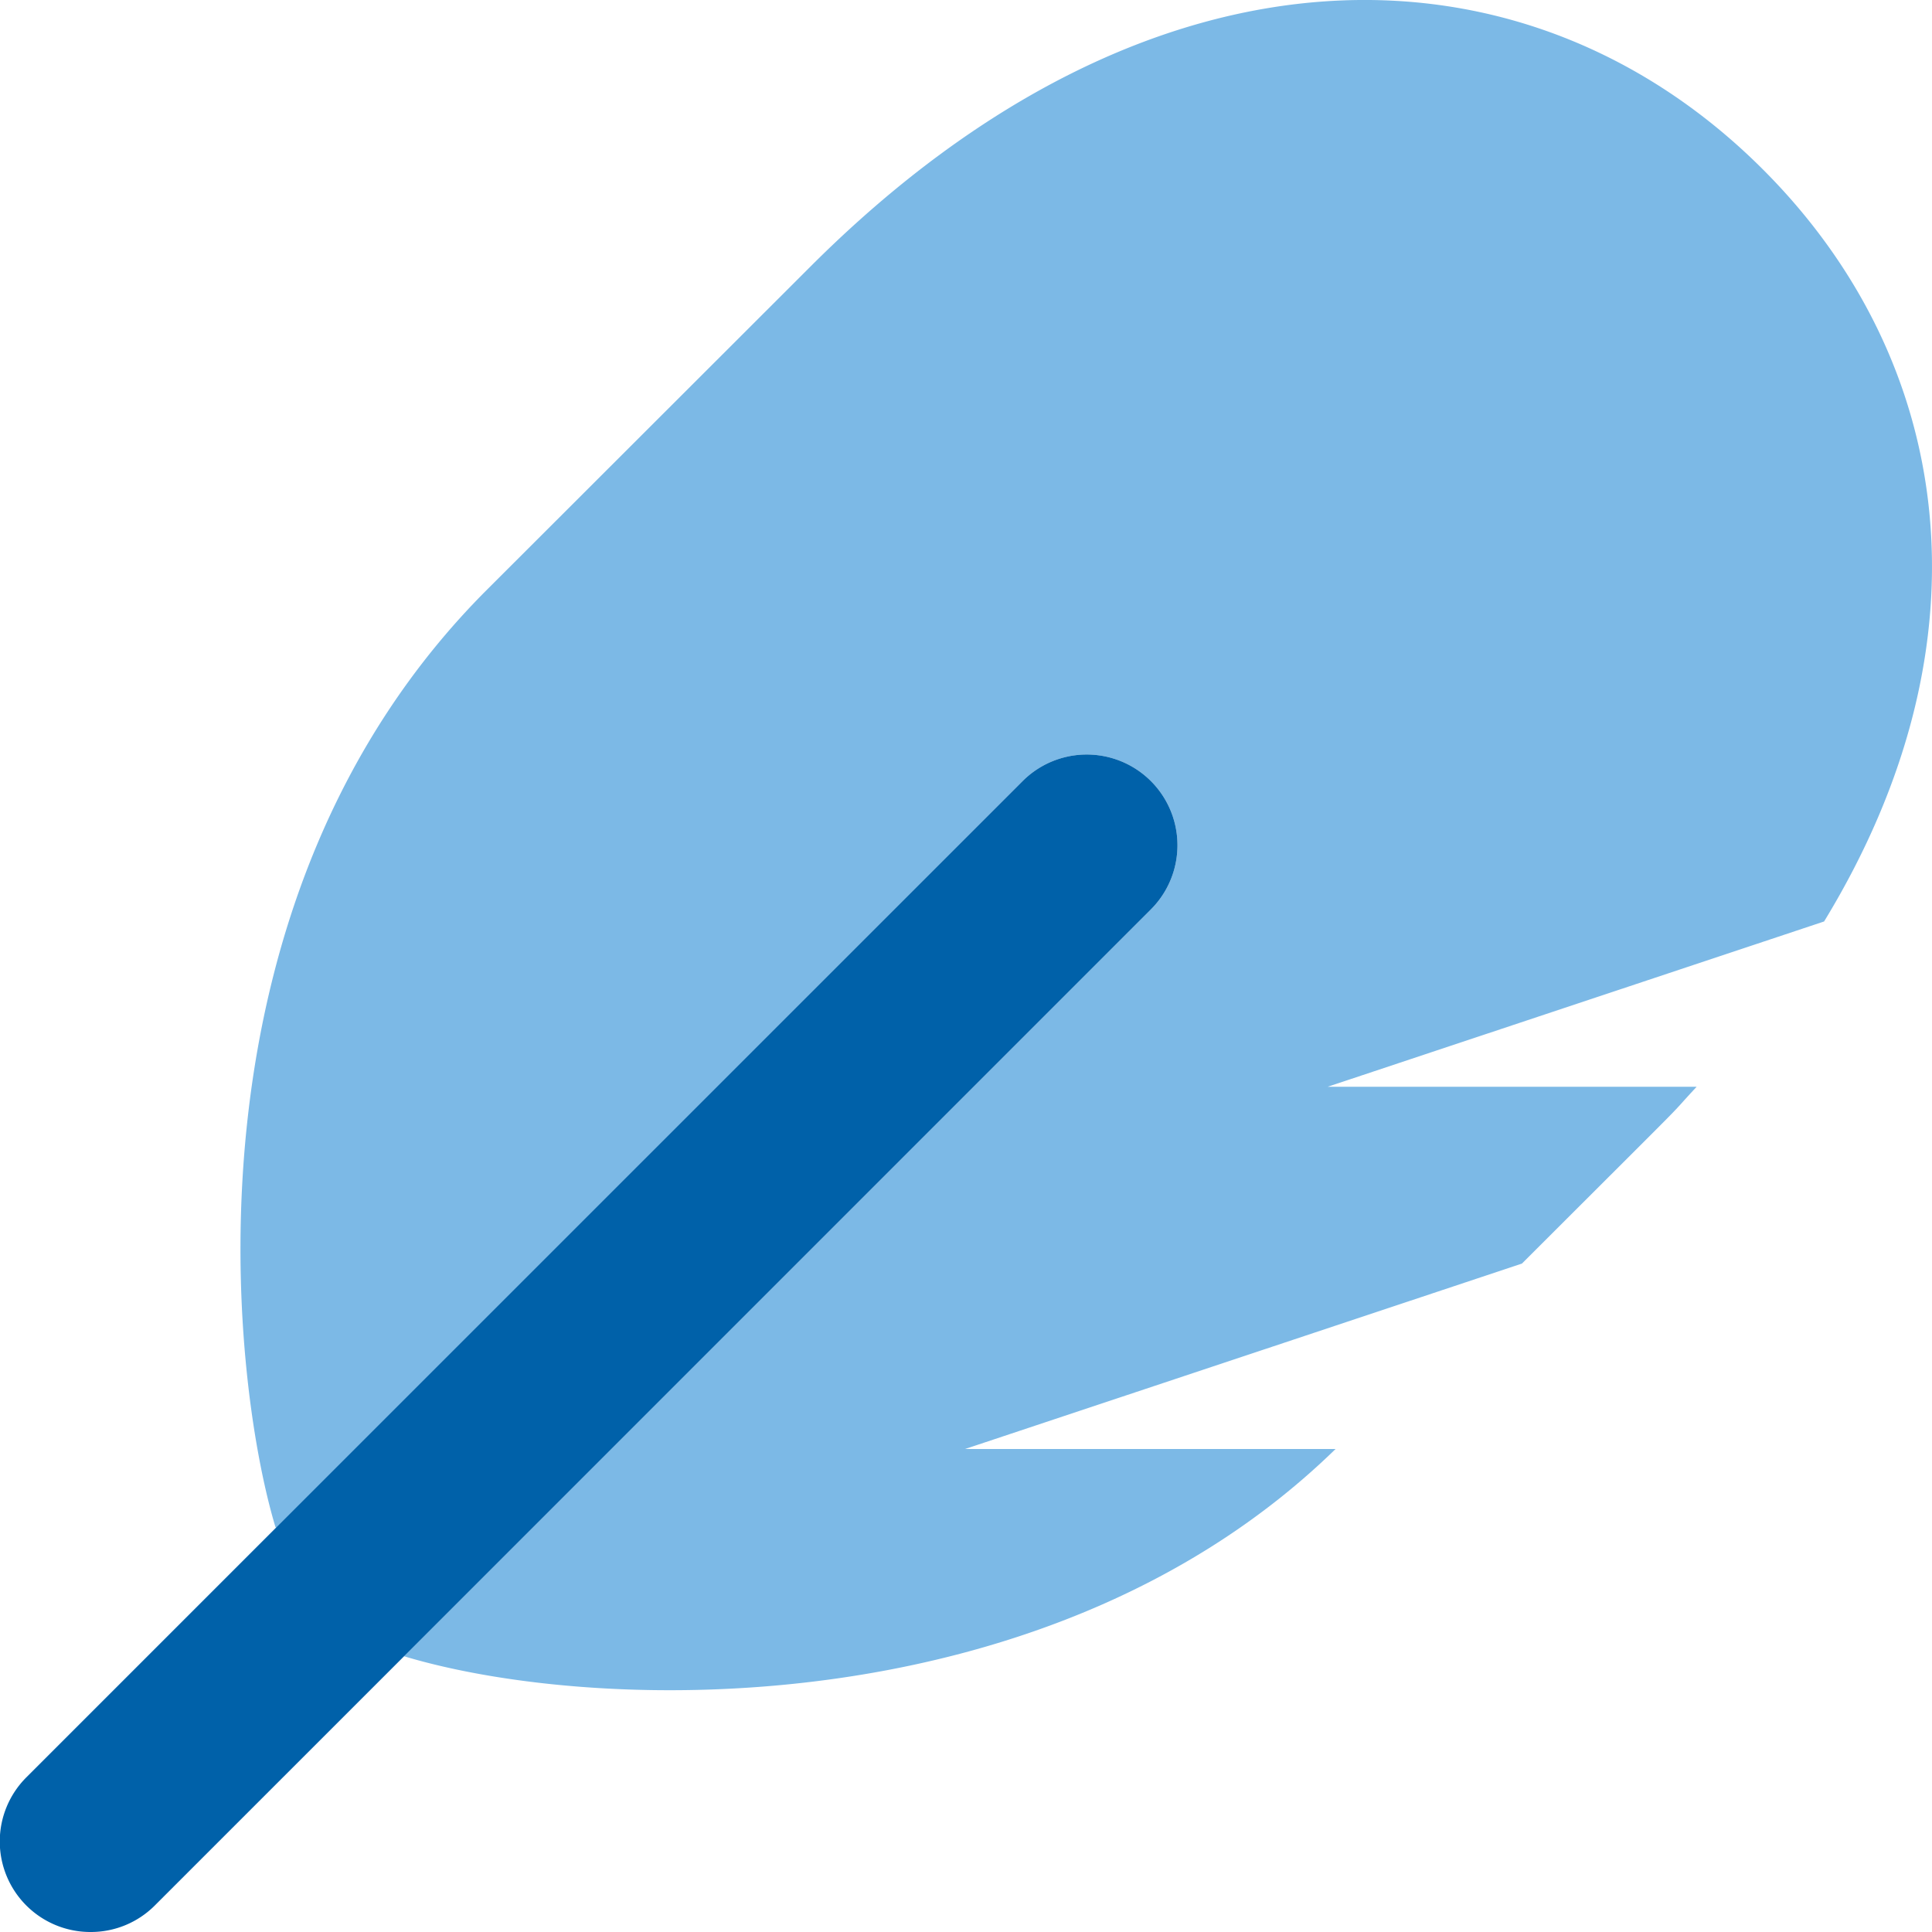
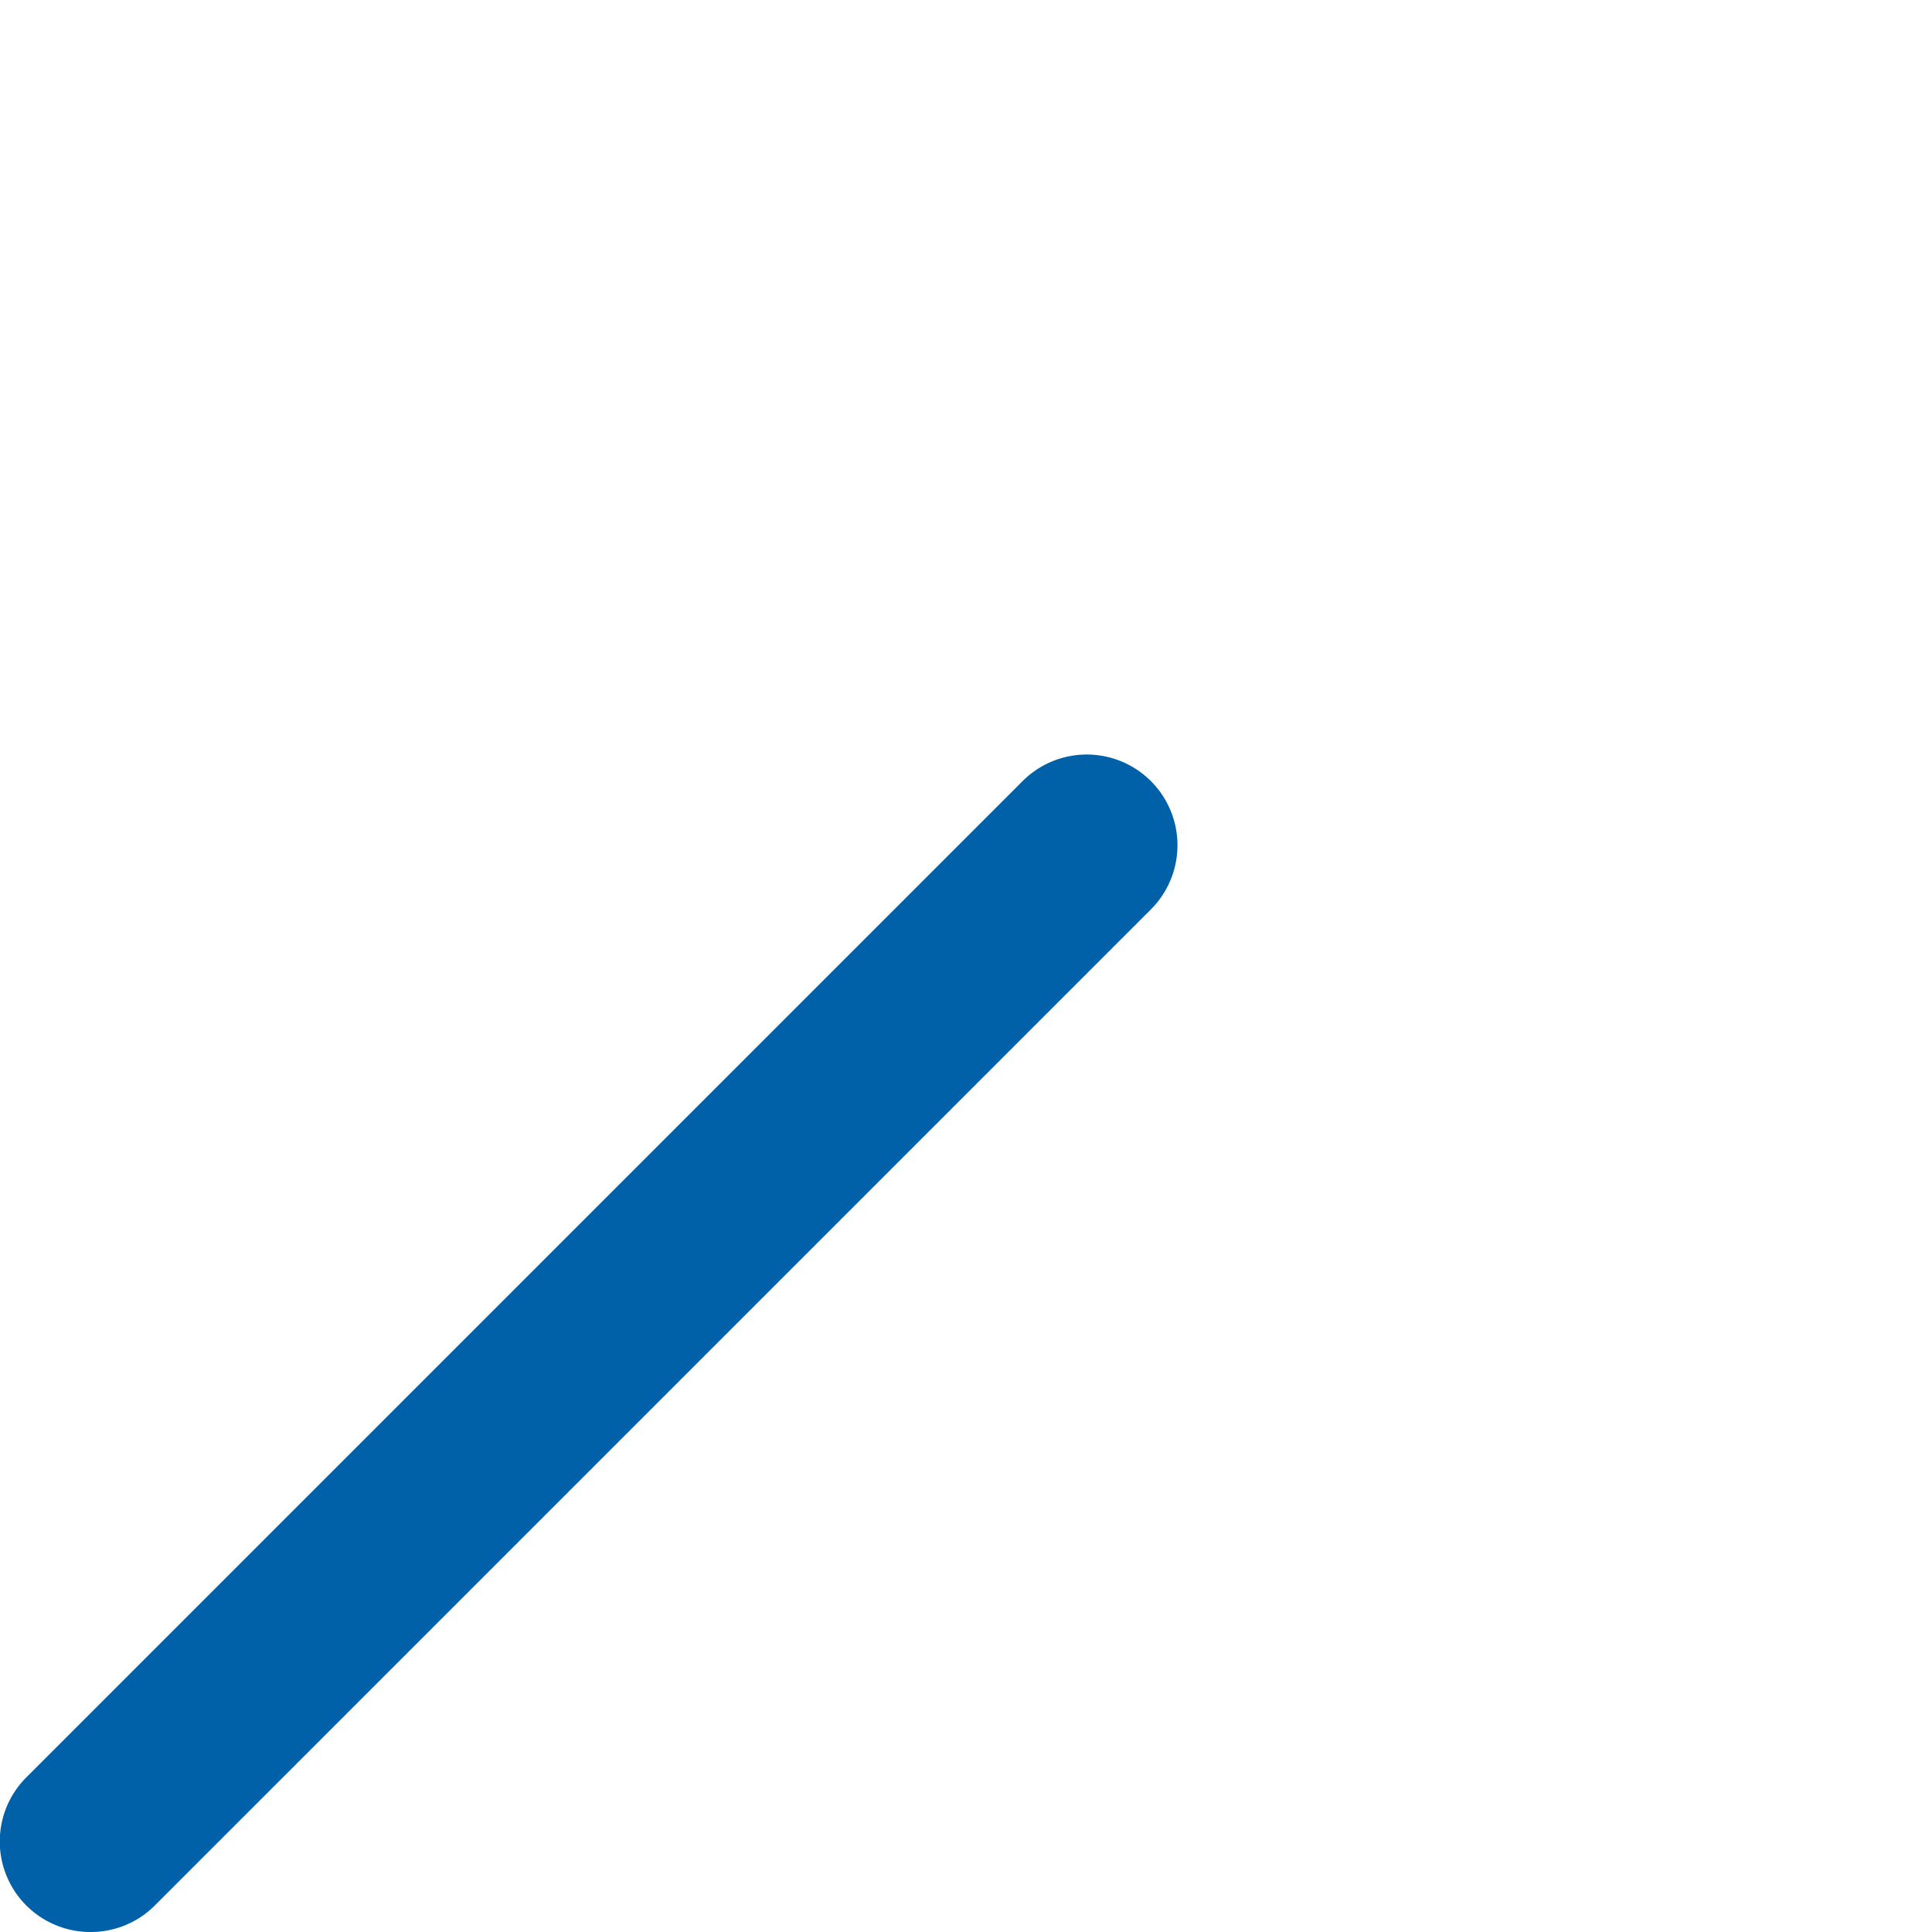
<svg xmlns="http://www.w3.org/2000/svg" viewBox="0 0 512 512">
  <defs>
    <style>.fa-primary{fill:#0061A9}.fa-secondary{fill:#7cb9e6}</style>
  </defs>
-   <path d="M483.4 244.2L351.85 288h97.78c-9.92 10.68 3.68-3.07-46.3 46.86L255.75 384h98.19c-74.94 73.11-194.52 70.65-246.82 54.94l-.06-.05L305 241a24 24 0 0 0-34-34L73.19 404.87l-.2-.21c-12.13-40.37-26.12-166.28 56.11-248.43 24.78-24.74 7.15-7.14 85.75-85.66 90.61-90.51 189.73-88.21 252.28-25.73 50.58 50.52 61.7 124.9 16.27 199.36z" class="fa-secondary" />
  <path d="M24 512a24 24 0 0 1-17-41l264-264a24 24 0 0 1 34 34L41 505a23.92 23.92 0 0 1-17 7z" class="fa-primary" />
</svg>